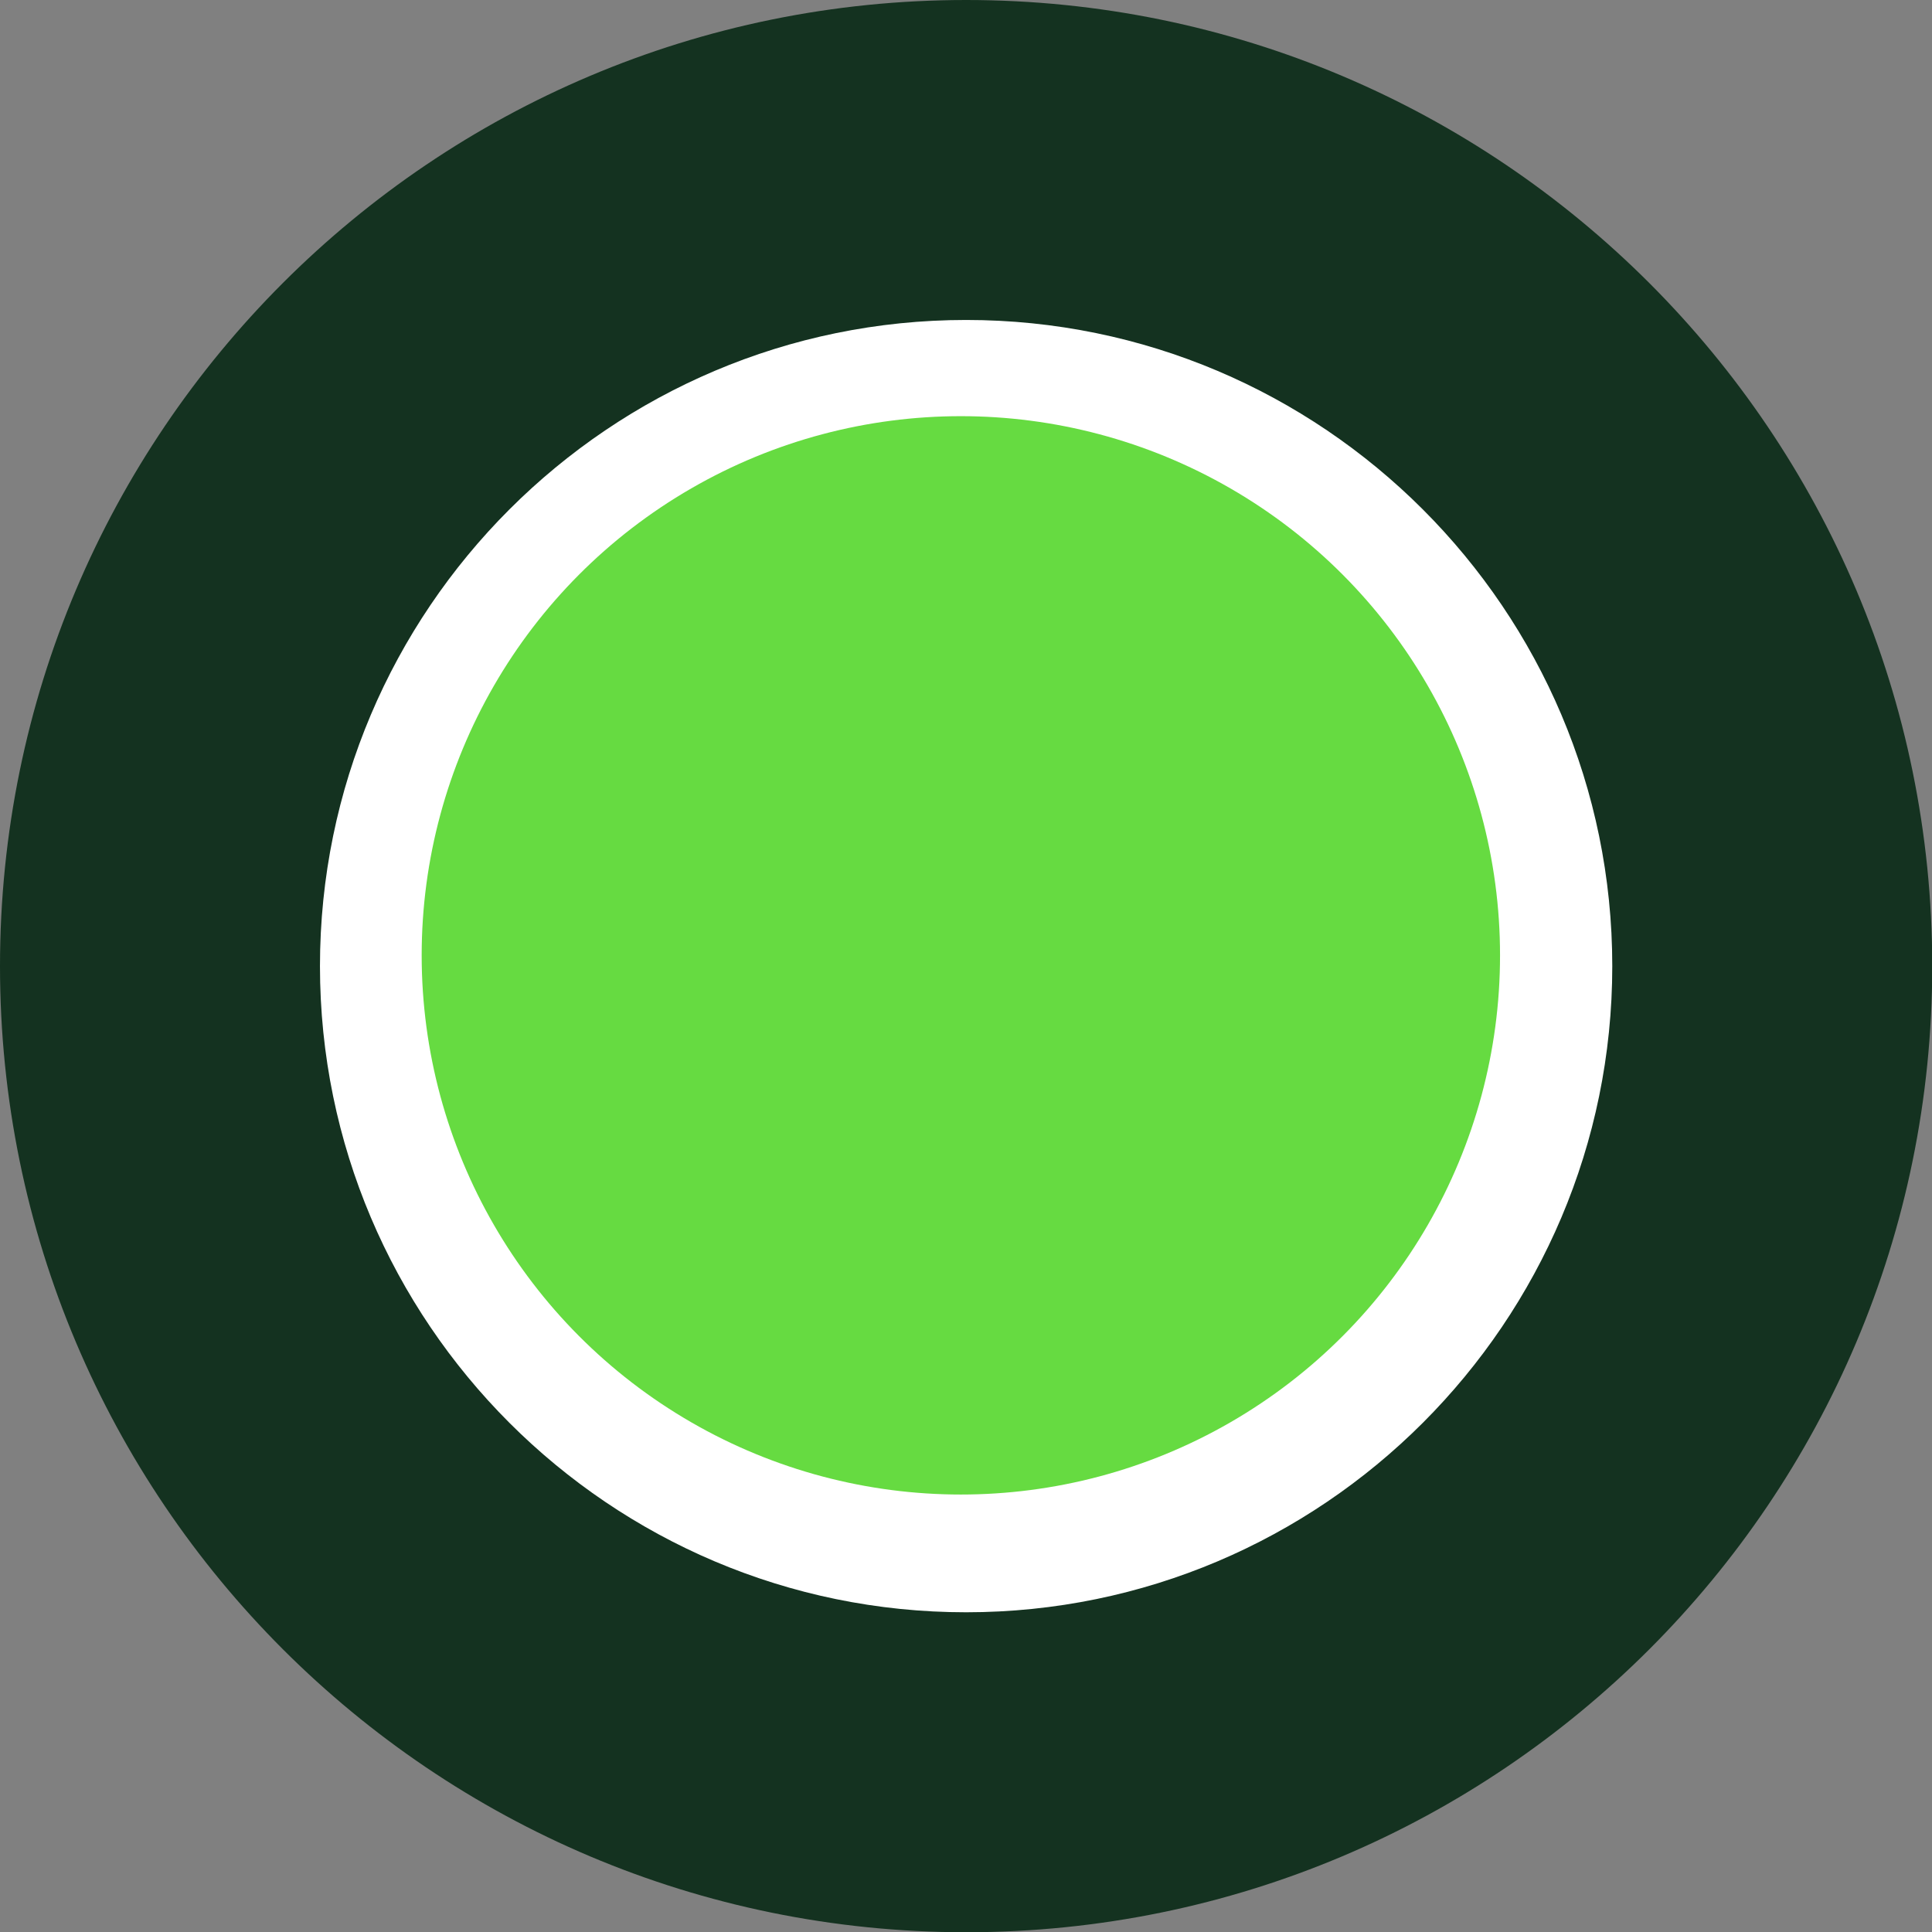
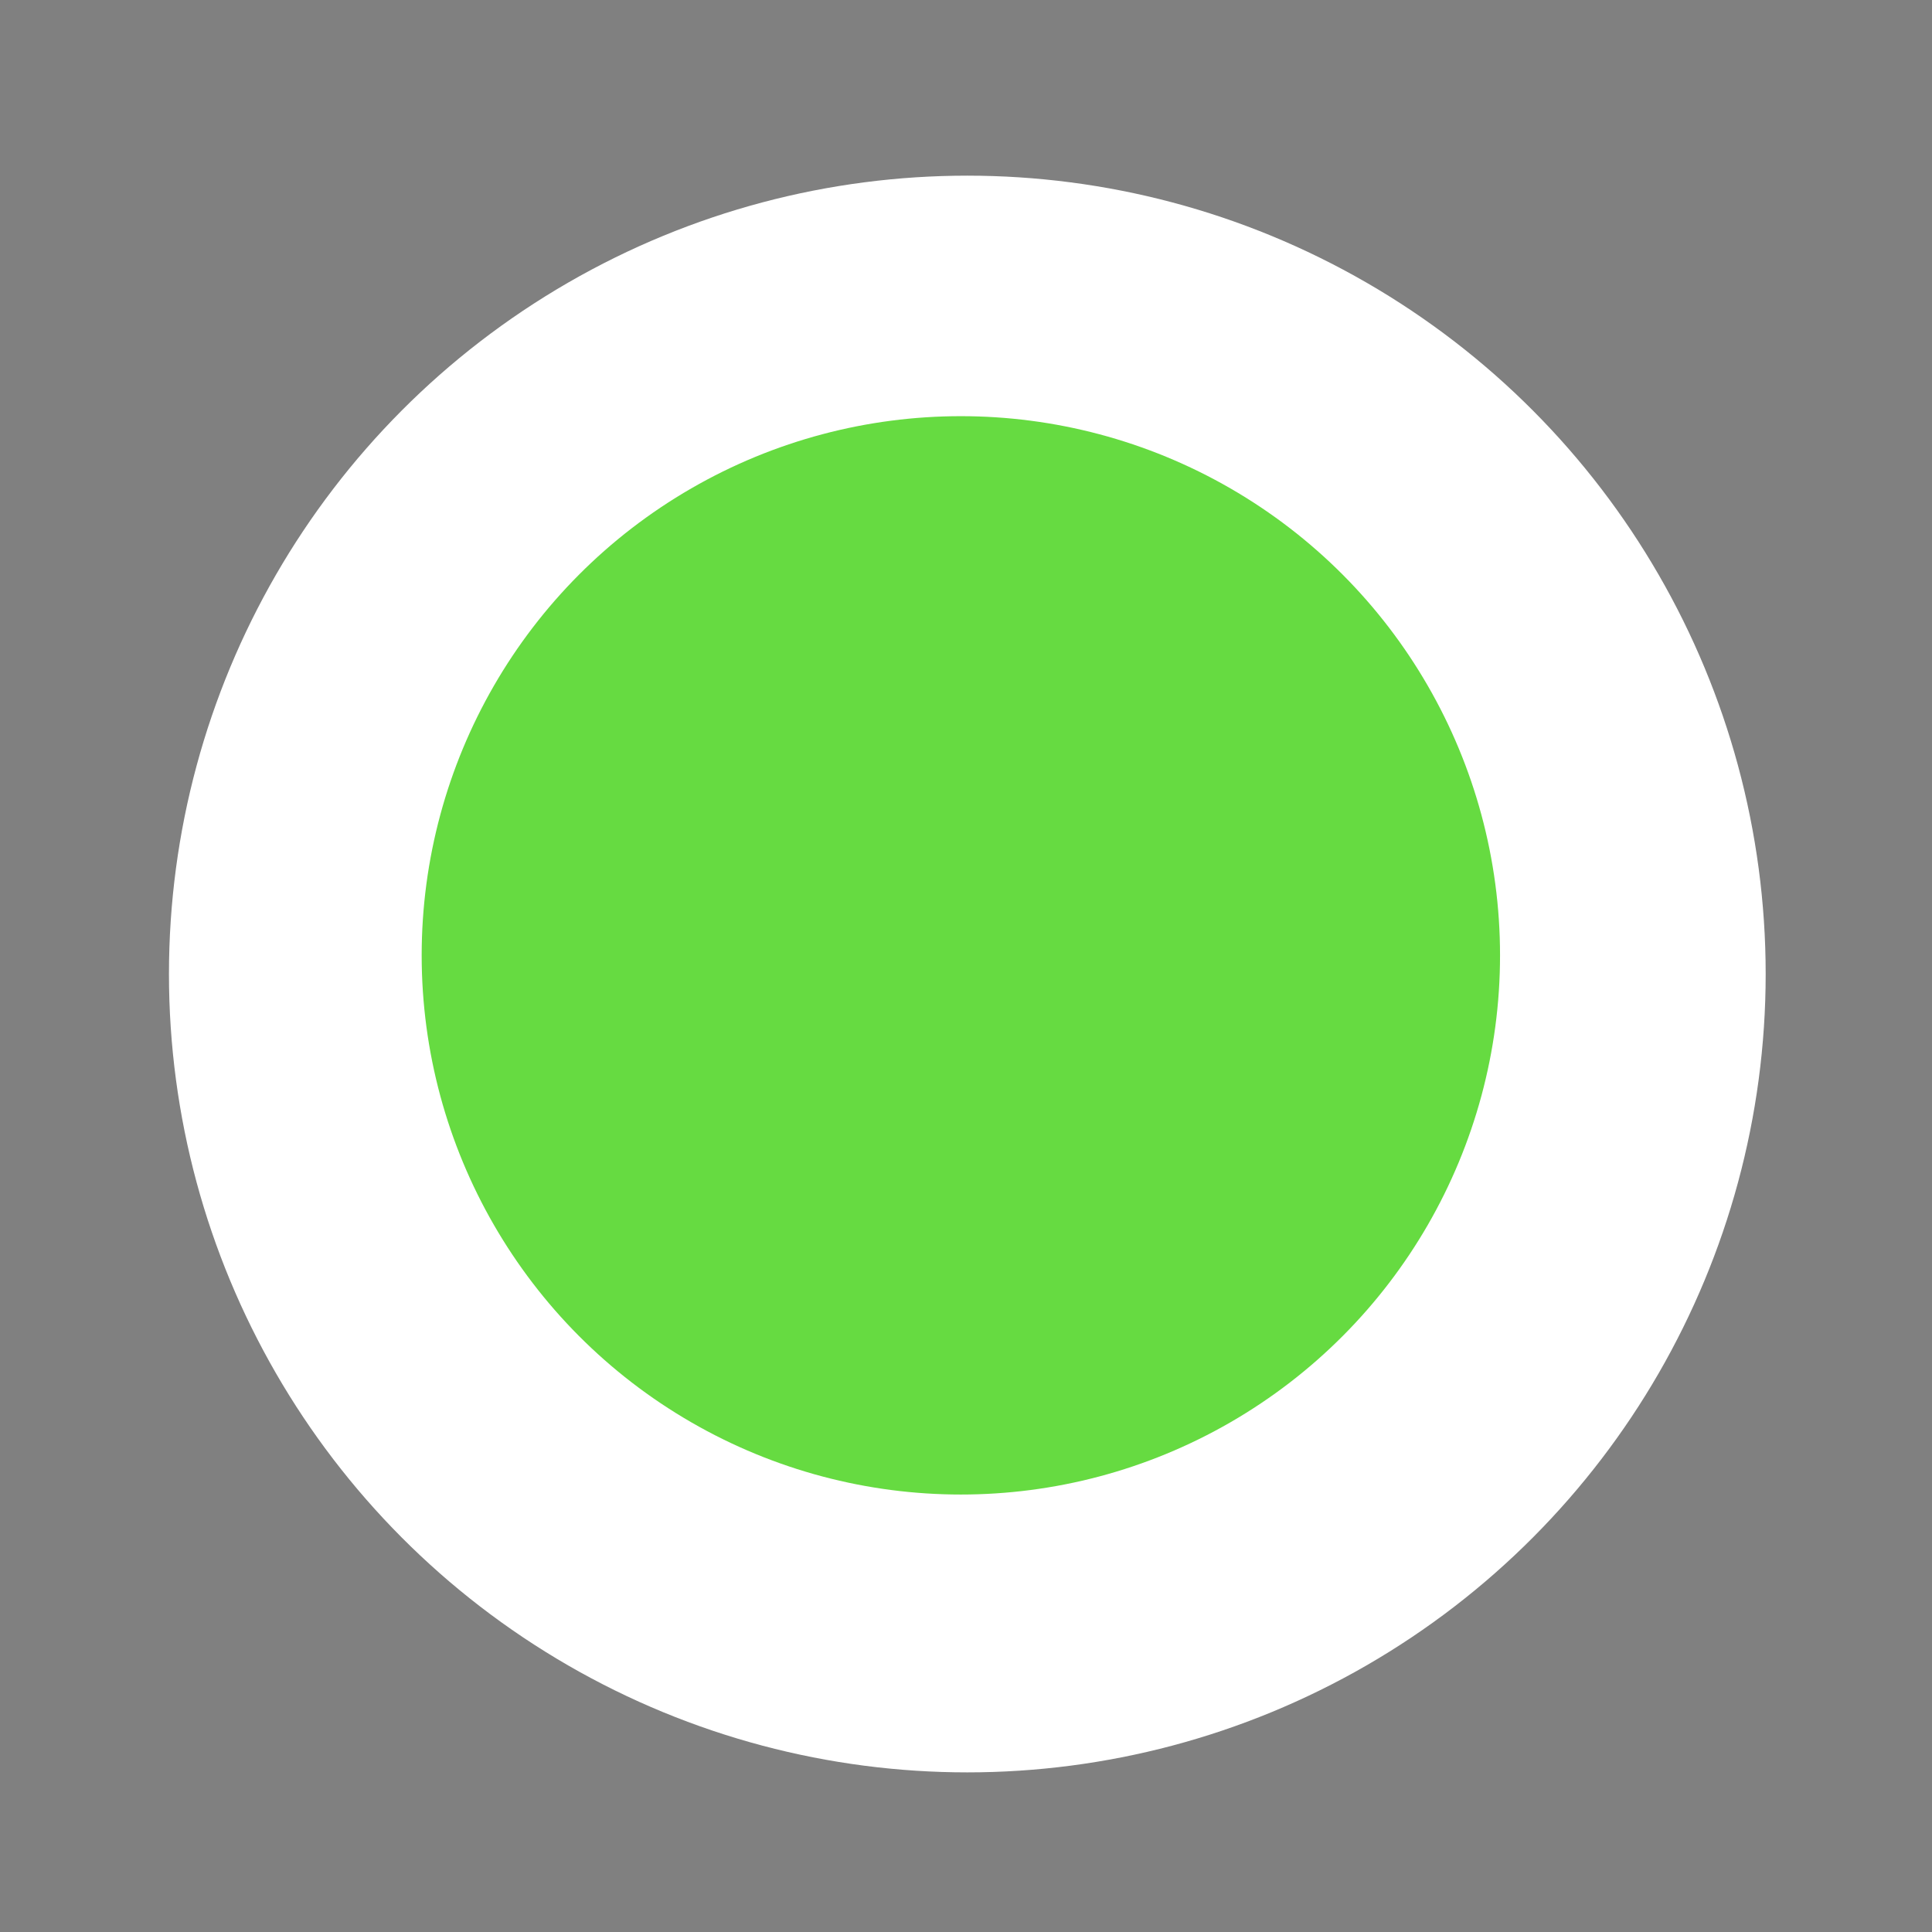
<svg xmlns="http://www.w3.org/2000/svg" id="Layer_2" data-name="Layer 2" viewBox="0 0 80.73 80.73">
  <rect x="0" y="0" width="80.73" height="80.73" fill="#808080" stroke="none" />
  <defs>
    <style>
      .cls-1 {
        fill: #66db41;
      }

      .cls-2 {
        fill: #fff;
      }

      .cls-3 {
        fill: #143220;
      }
    </style>
  </defs>
  <g id="Laag_1" data-name="Laag 1">
    <circle class="cls-2" cx="40.42" cy="40.7" r="33.36" />
-     <path class="cls-3" d="M40.37,13.37c14.89,0,27,12.11,27,27s-12.11,27-27,27-27-12.11-27-27S25.48,13.37,40.37,13.37m0-13.37C18.07,0,0,18.07,0,40.37s18.07,40.37,40.37,40.37,40.37-18.07,40.37-40.37S62.66,0,40.37,0h0Z" />
    <circle class="cls-1" cx="40.15" cy="39.92" r="22.53" />
  </g>
</svg>